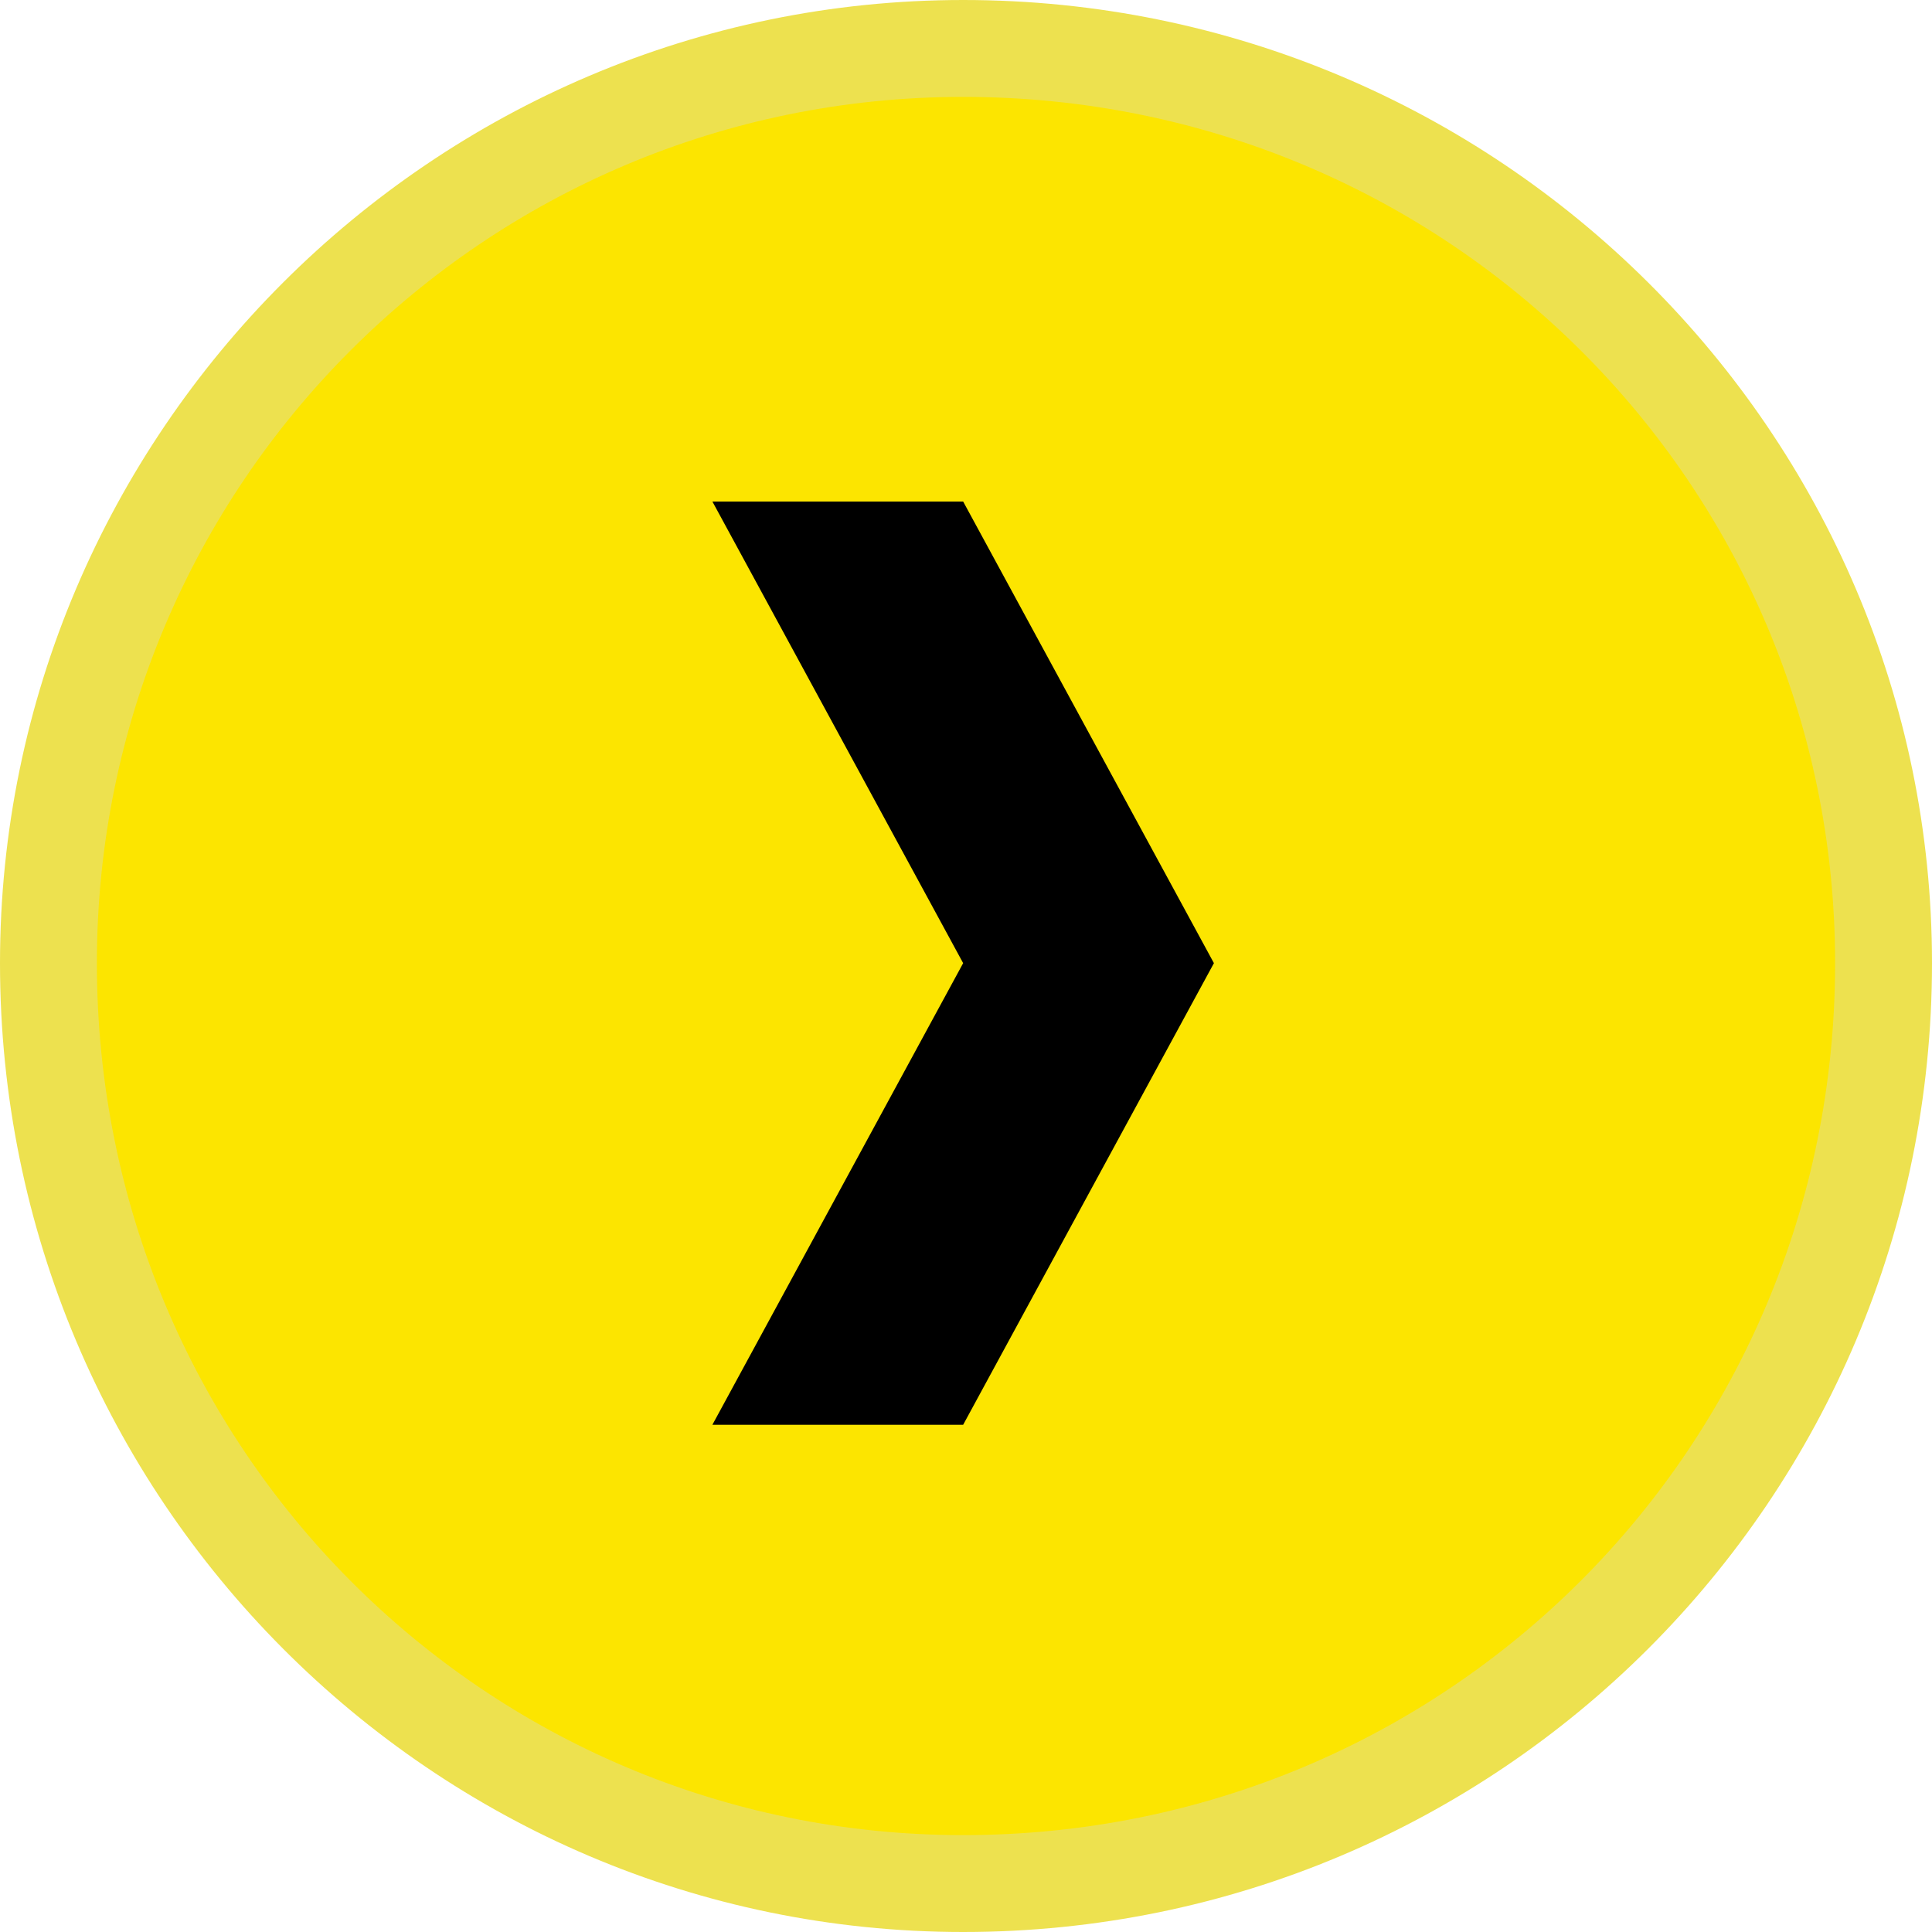
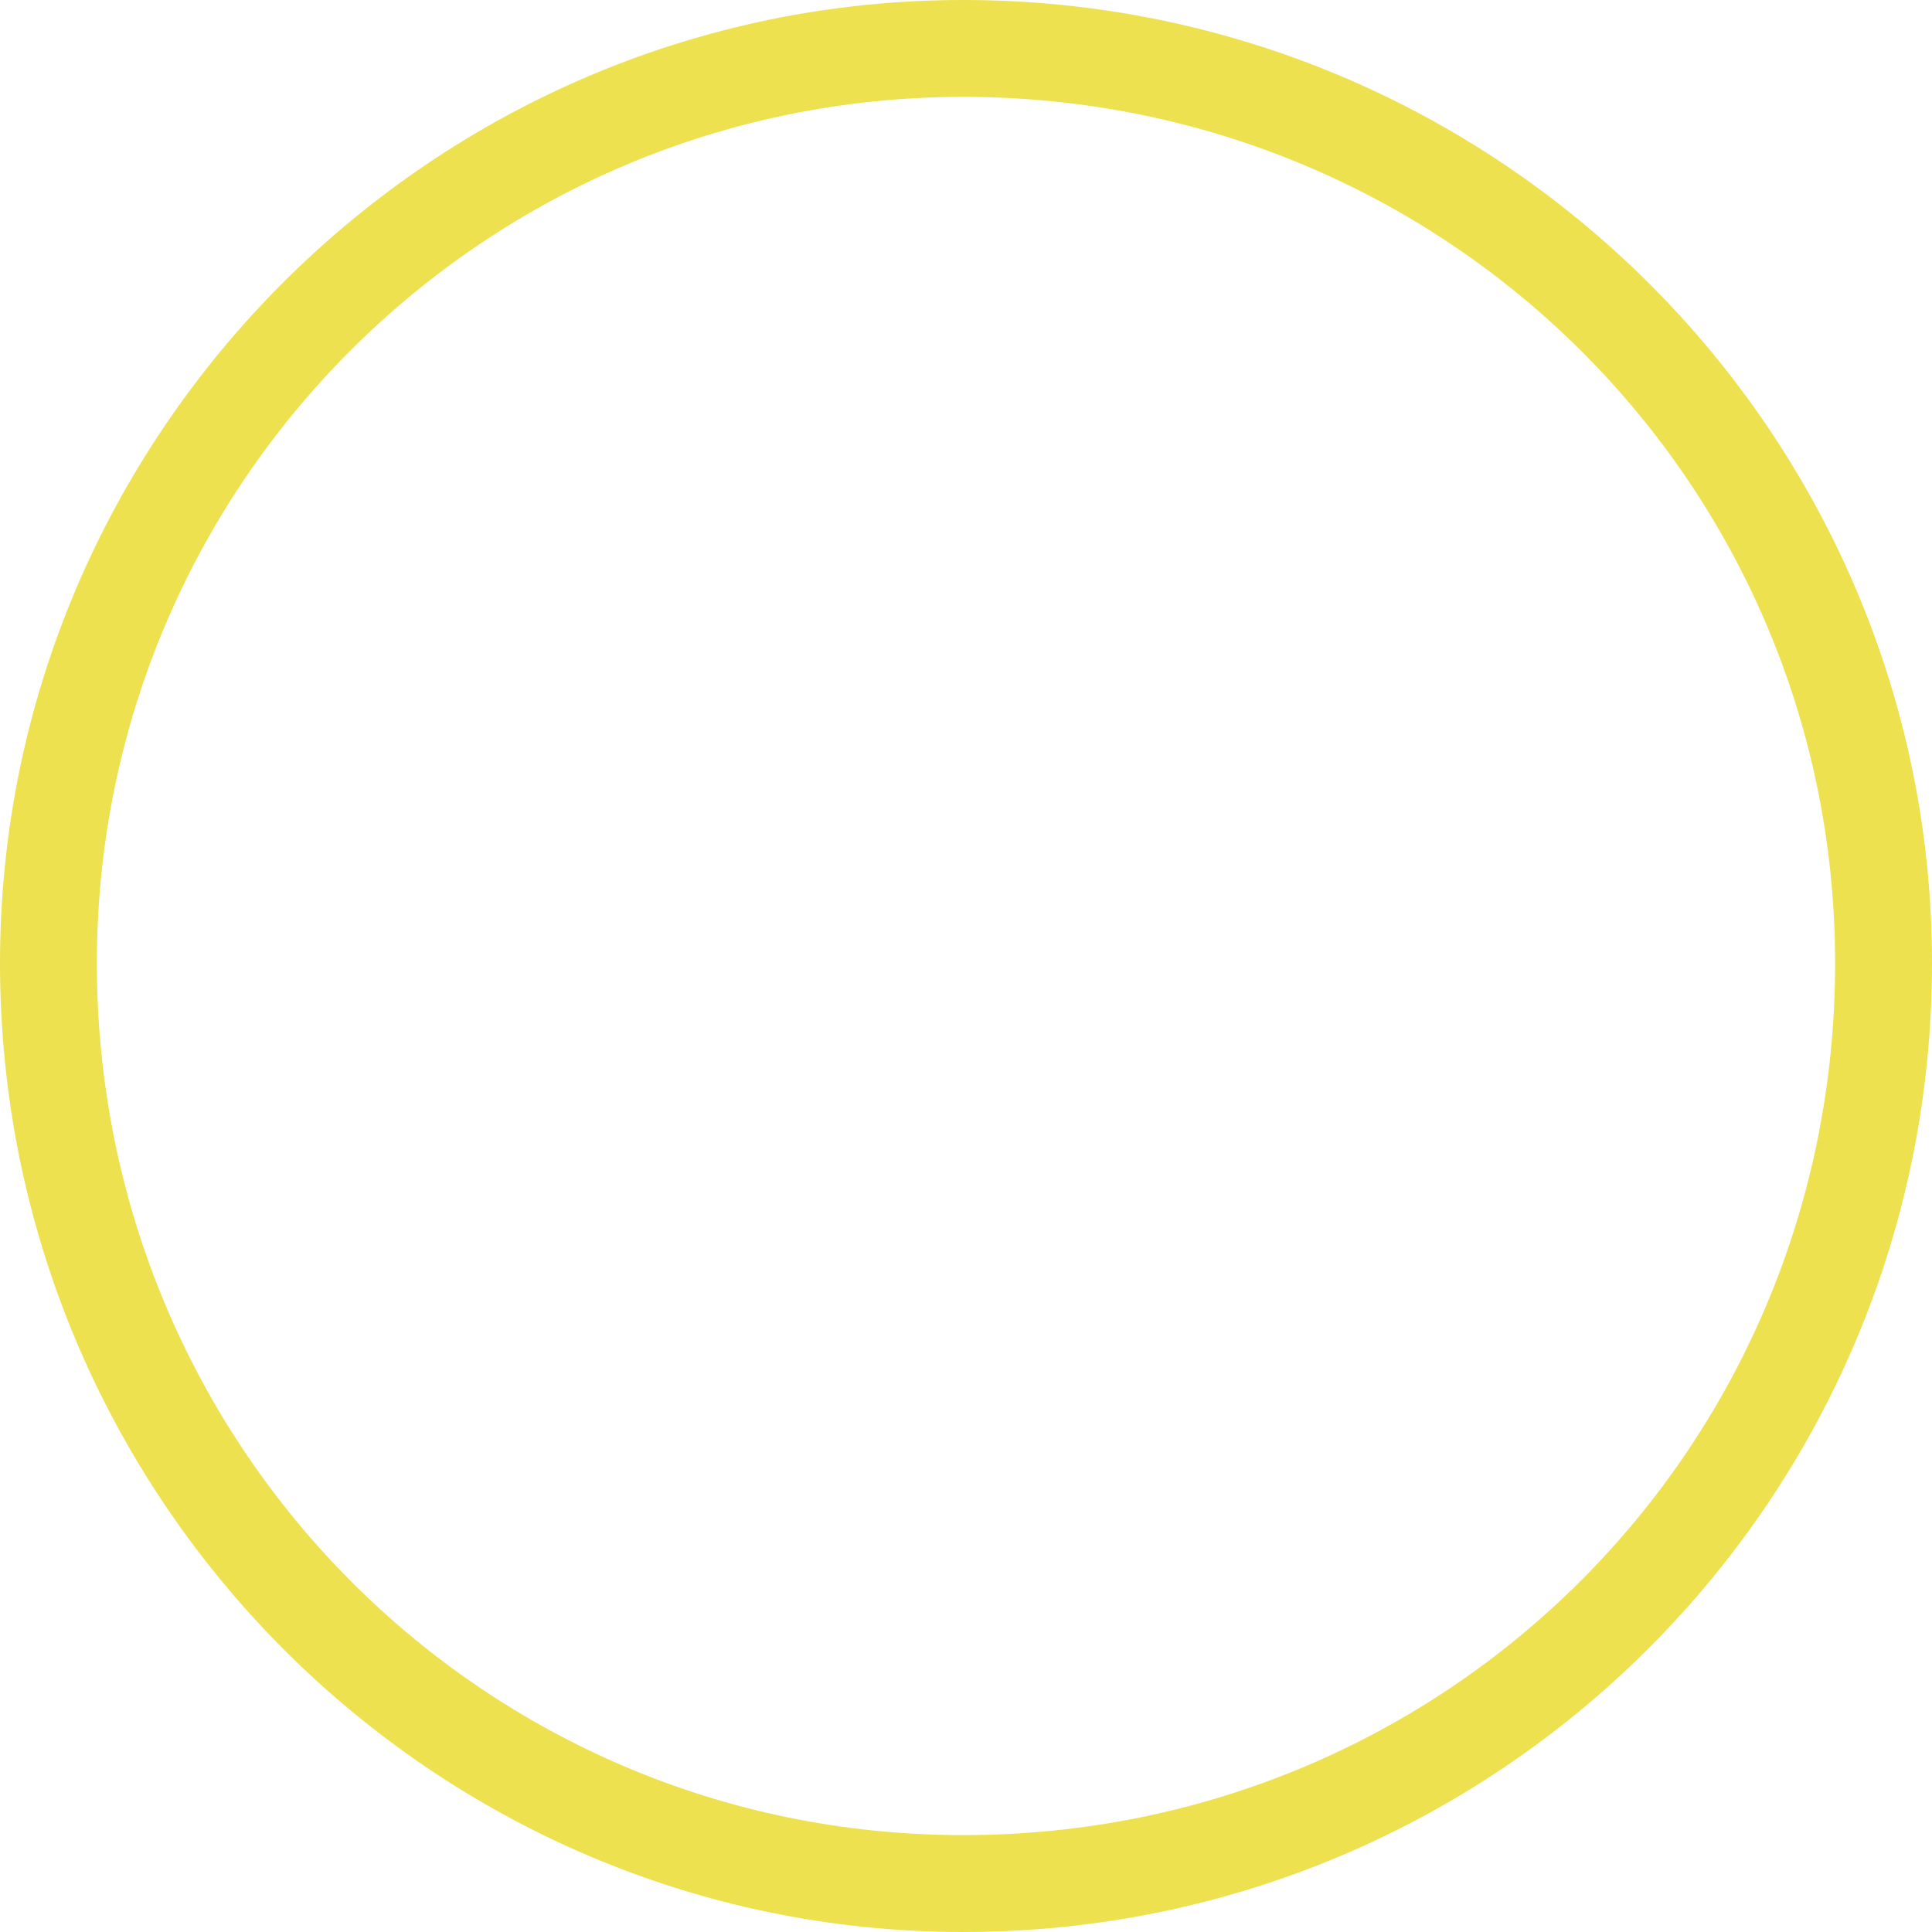
<svg xmlns="http://www.w3.org/2000/svg" clip-rule="evenodd" fill-rule="evenodd" image-rendering="optimizeQuality" shape-rendering="geometricPrecision" text-rendering="geometricPrecision" viewBox="0 0 339 339">
-   <circle cx="169" cy="169" fill="#fce500" r="161" />
  <path d="m169 0c94 0 170 76 170 169 0 94-76 170-170 170-93 0-169-76-169-170 0-93 76-169 169-169zm0 17c-84 0-152 68-152 152 0 85 68 153 152 153 85 0 153-68 153-153 0-84-68-152-153-152z" fill="#ede14f" fill-rule="nonzero" />
-   <path d="m125 250h44l44-81-44-81h-44l44 81z" />
</svg>